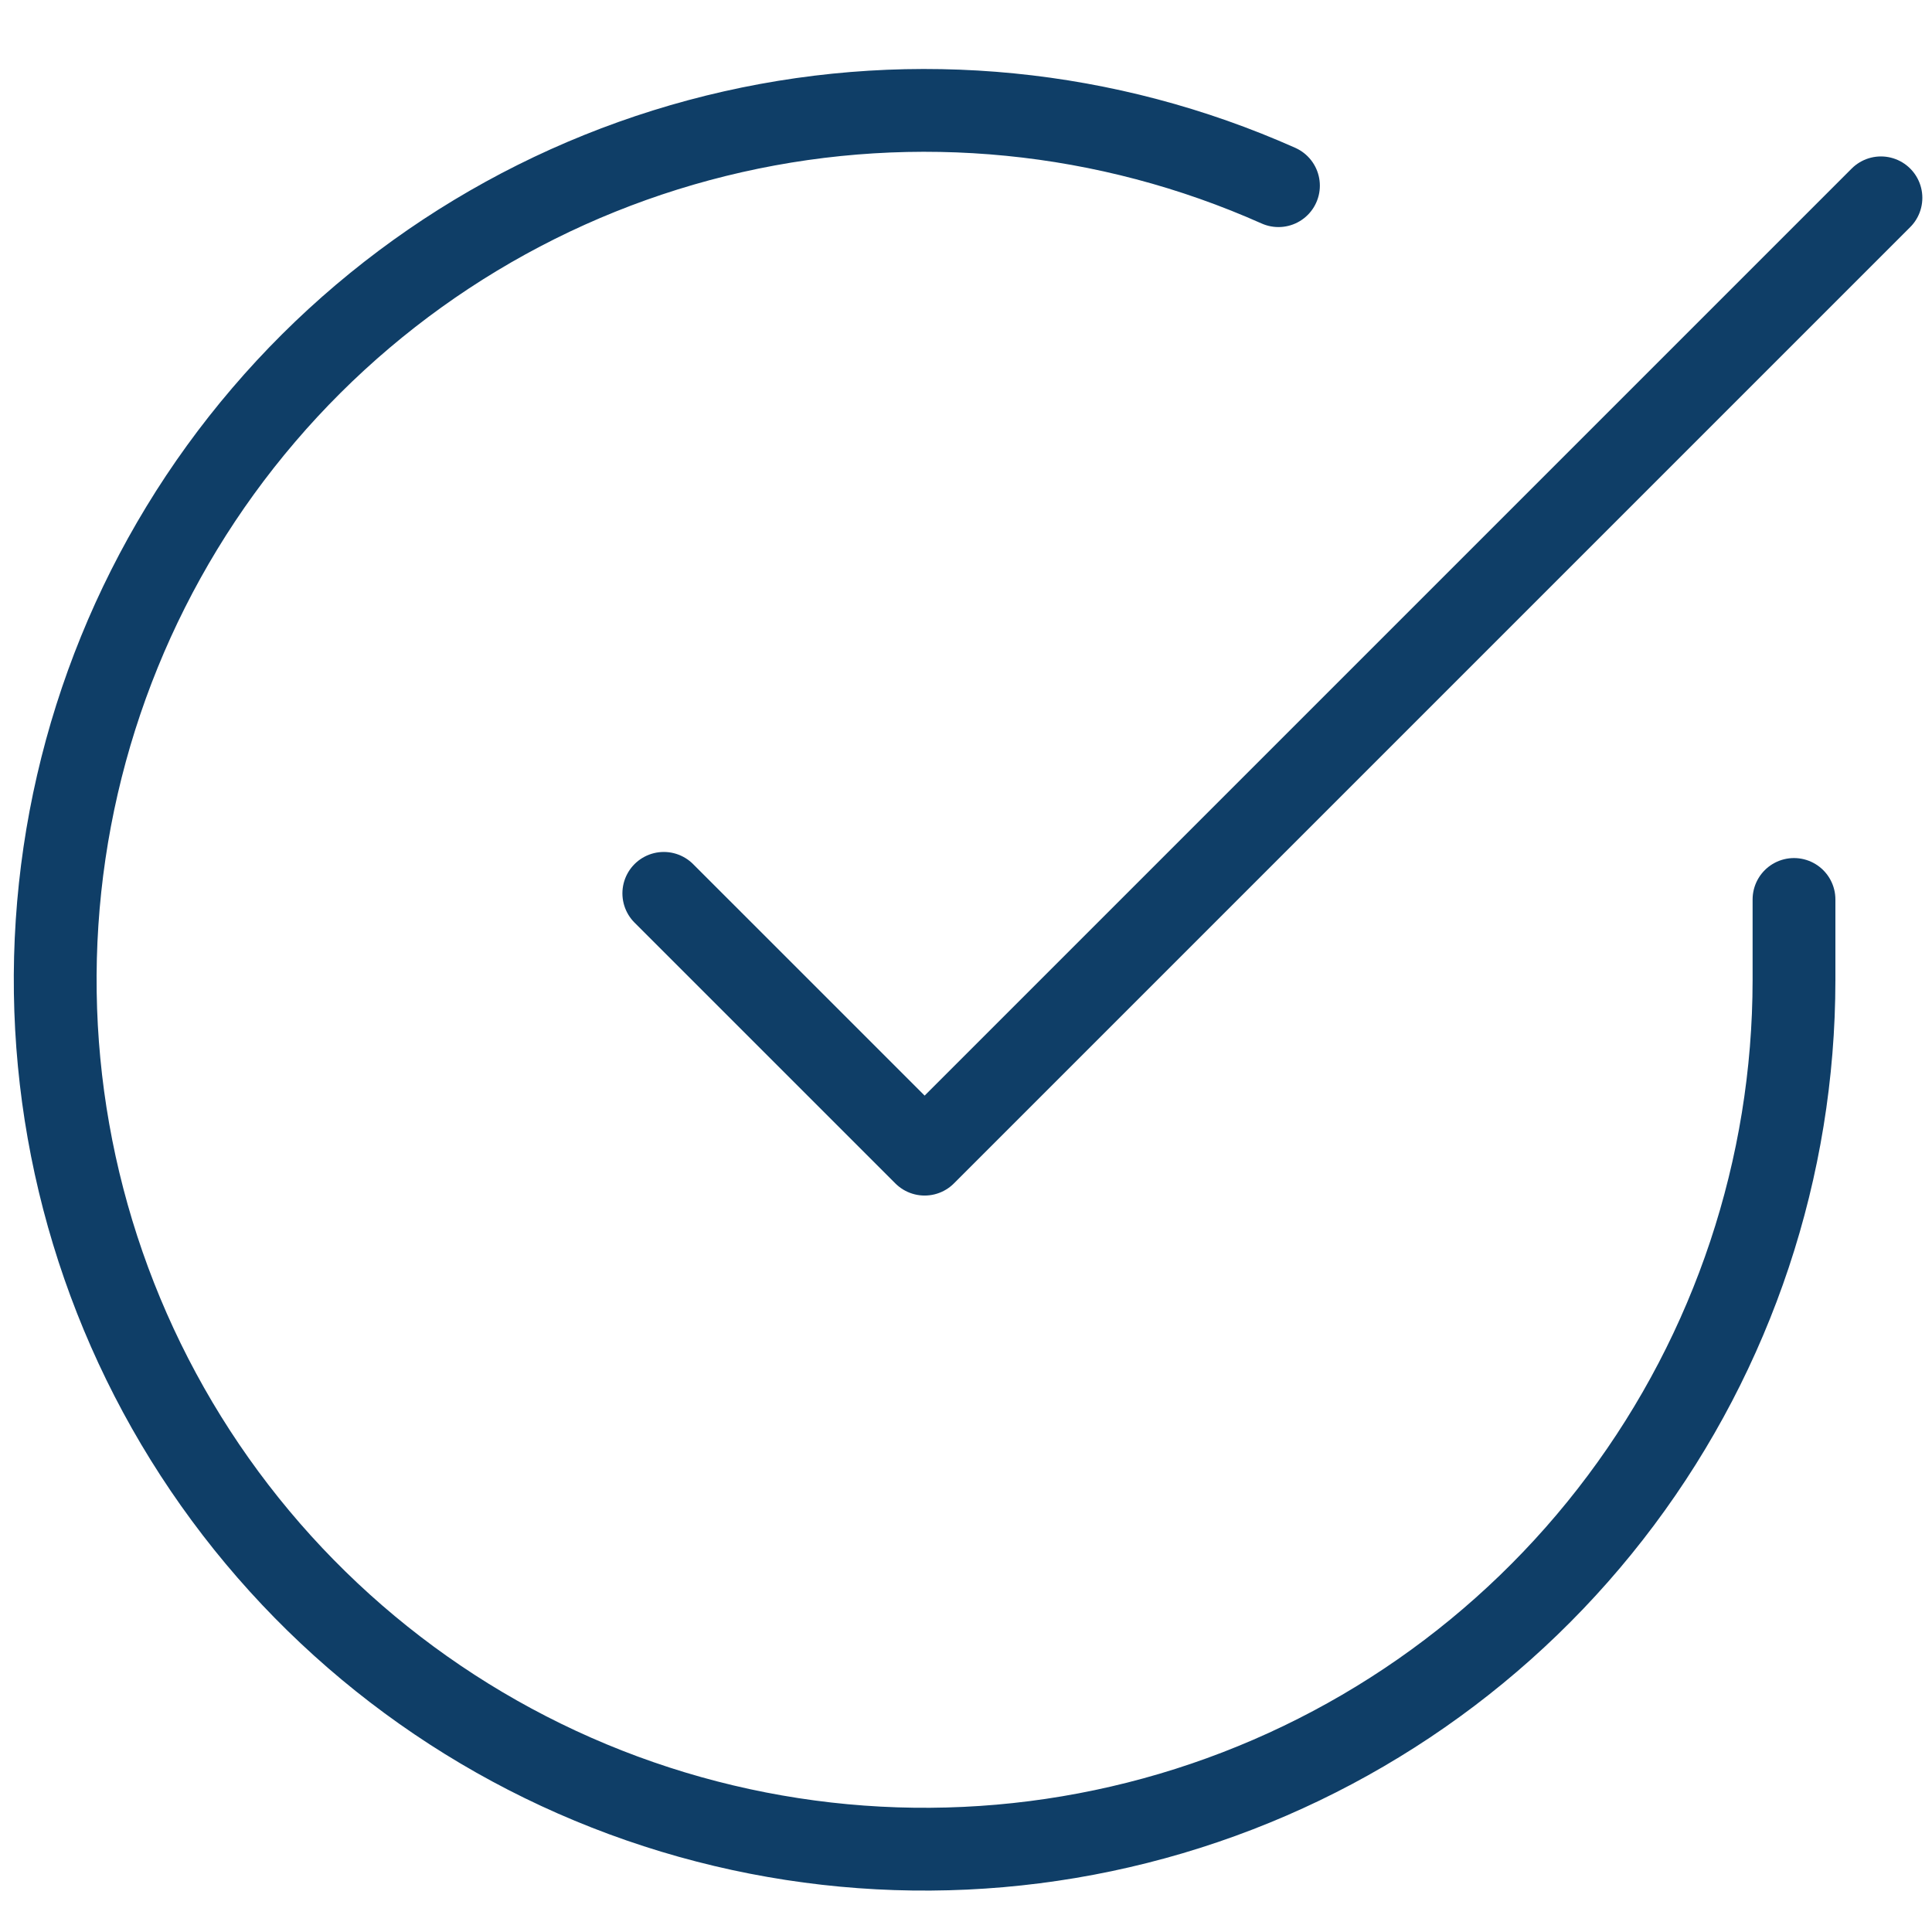
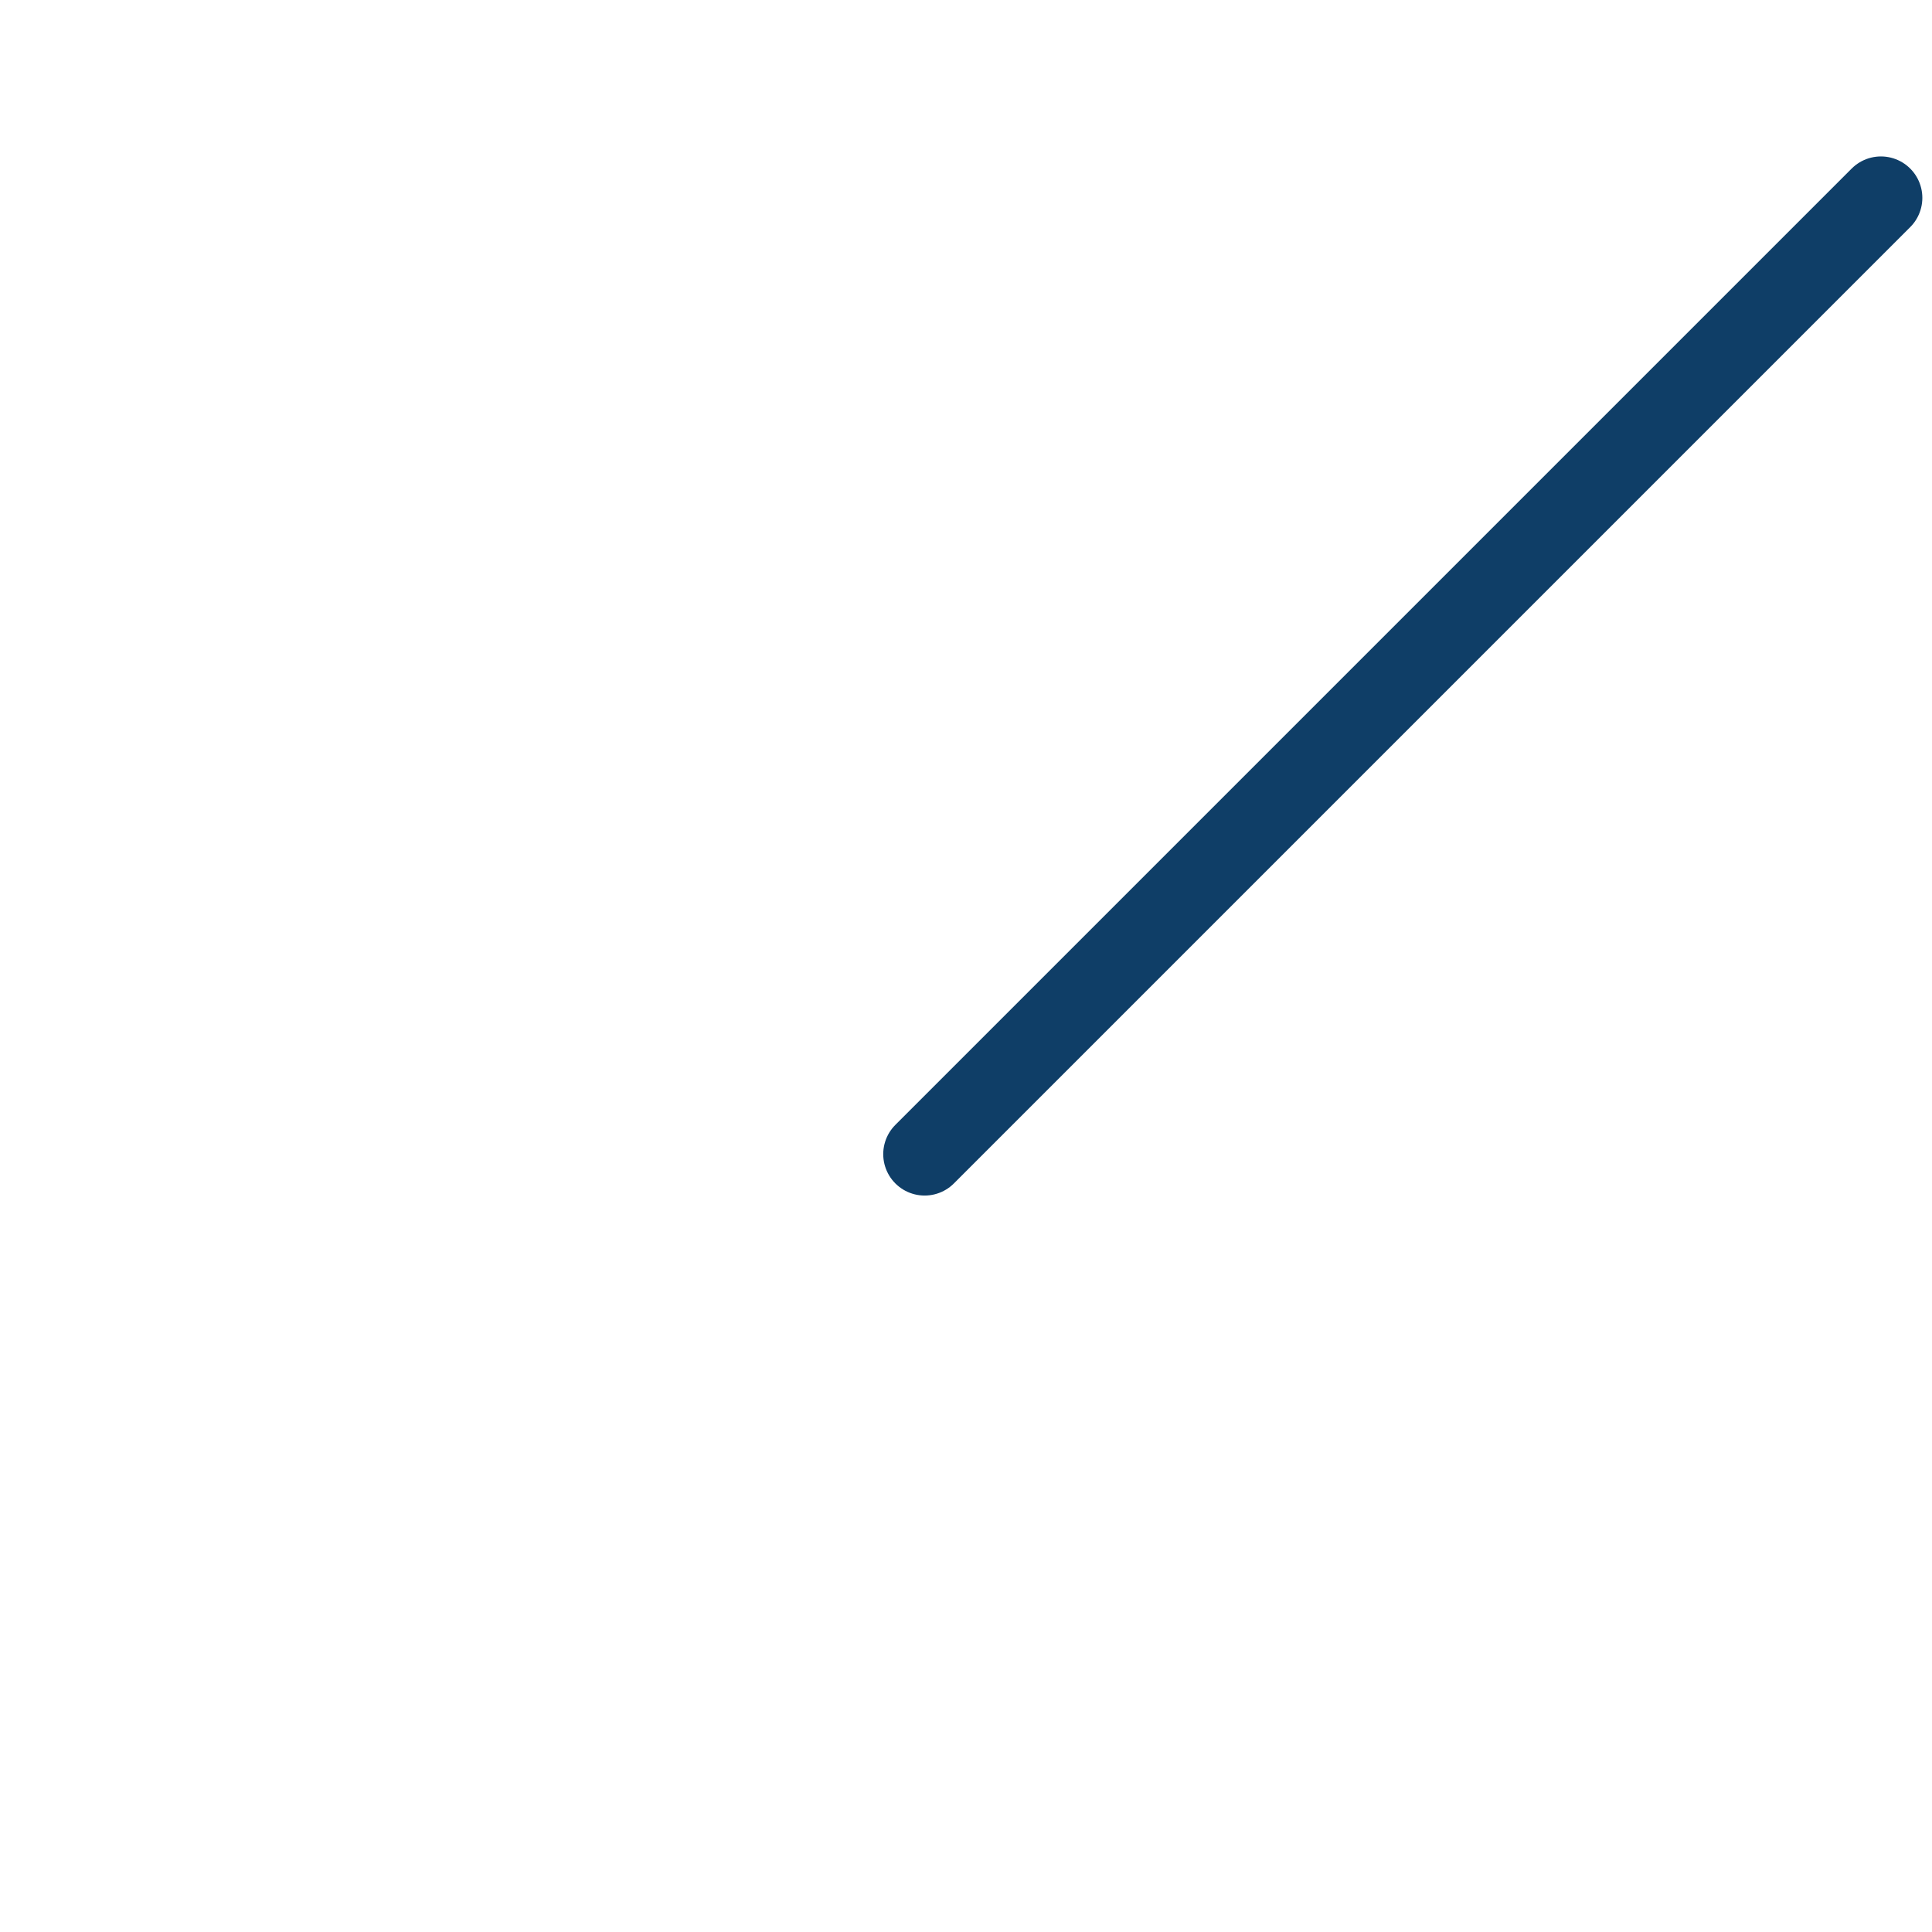
<svg xmlns="http://www.w3.org/2000/svg" width="70" height="70" viewBox="0 0 70 70" fill="none">
  <rect width="70" height="70" fill="white" />
-   <path d="M65 32.589V35.518C64.996 42.311 62.797 48.92 58.729 54.361C54.662 59.801 48.945 63.781 42.431 65.707C35.917 67.633 28.955 67.402 22.584 65.048C16.212 62.694 10.772 58.343 7.074 52.645C3.377 46.946 1.621 40.205 2.068 33.427C2.515 26.649 5.141 20.197 9.555 15.034C13.968 9.87 19.932 6.271 26.558 4.774C33.184 3.277 40.116 3.962 46.321 6.727" stroke="#0F3E67" stroke-width="3" stroke-miterlimit="10" stroke-linecap="round" stroke-linejoin="round" />
-   <path d="M68.15 7.168L33.501 41.817L24.051 32.368" stroke="#0F3E67" stroke-width="3" stroke-miterlimit="10" stroke-linecap="round" stroke-linejoin="round" />
+   <path d="M68.15 7.168L33.501 41.817" stroke="#0F3E67" stroke-width="3" stroke-miterlimit="10" stroke-linecap="round" stroke-linejoin="round" />
</svg>